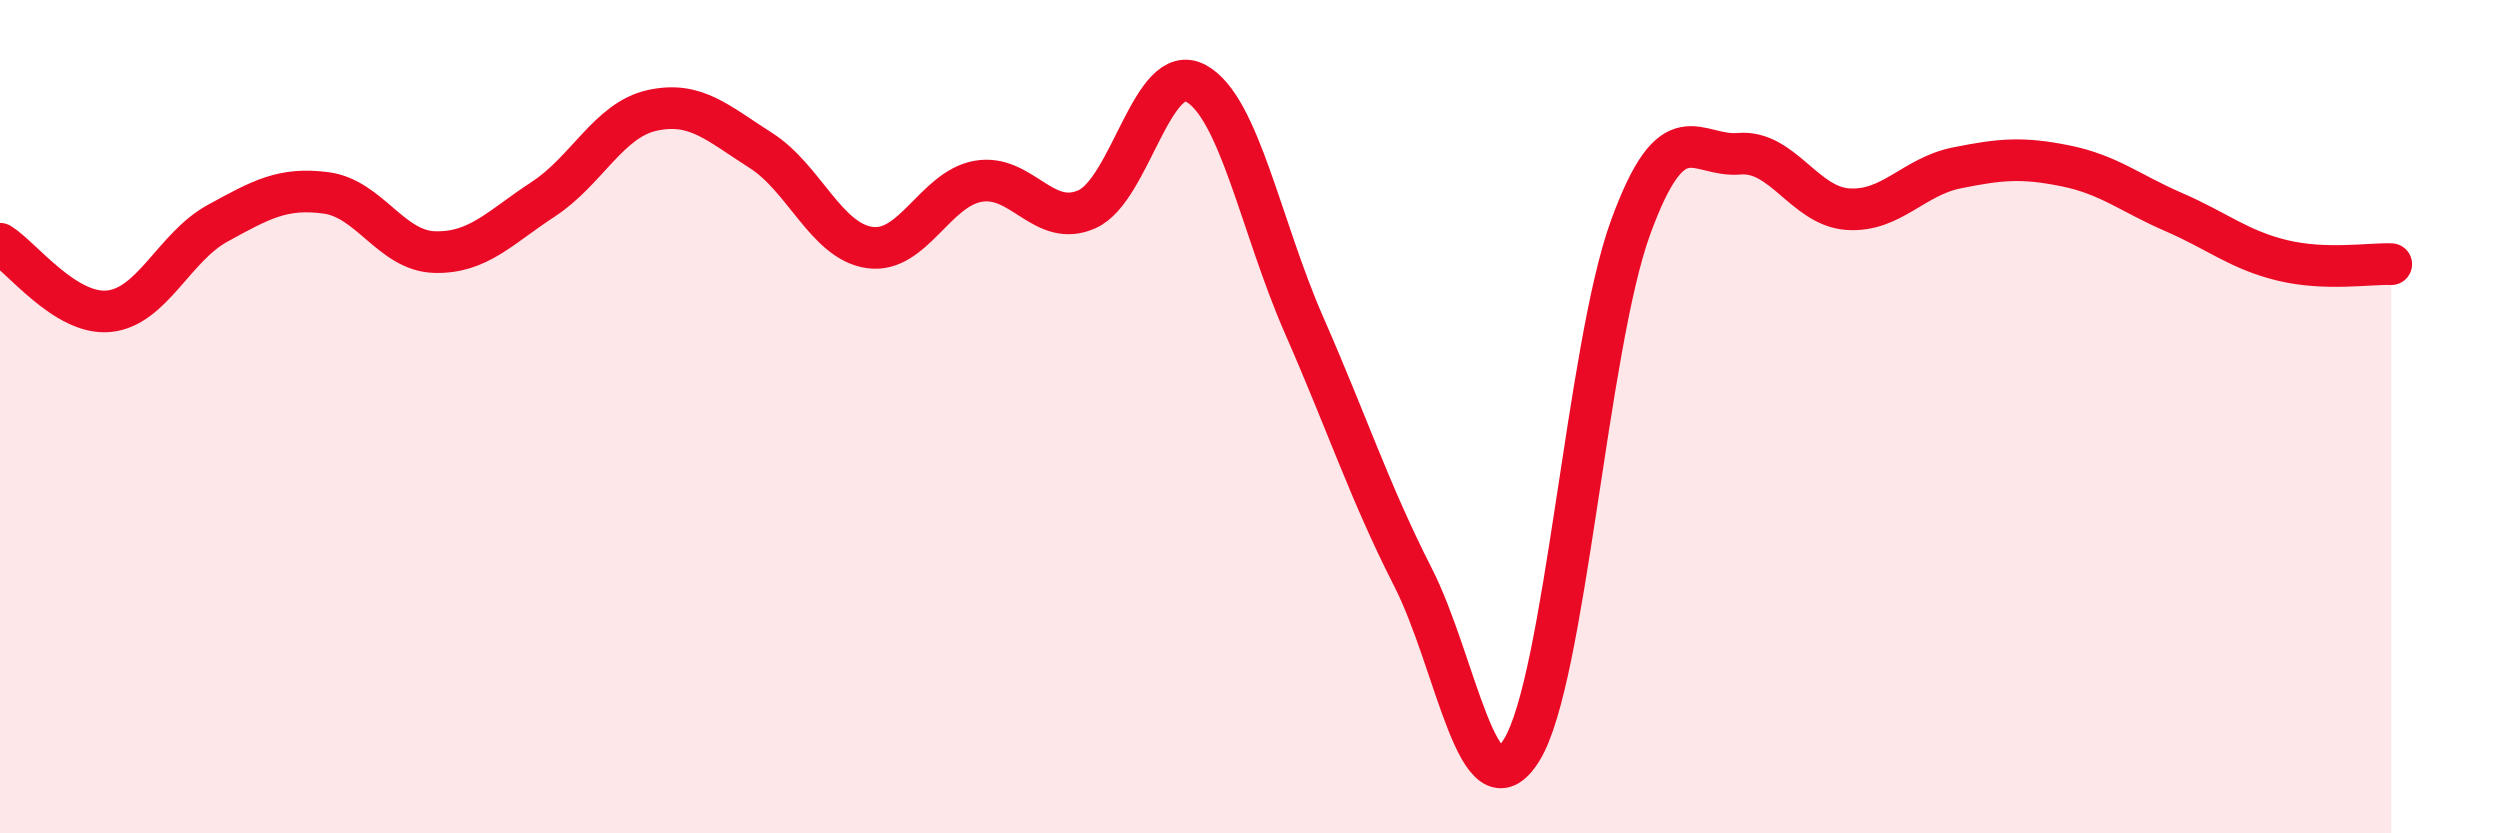
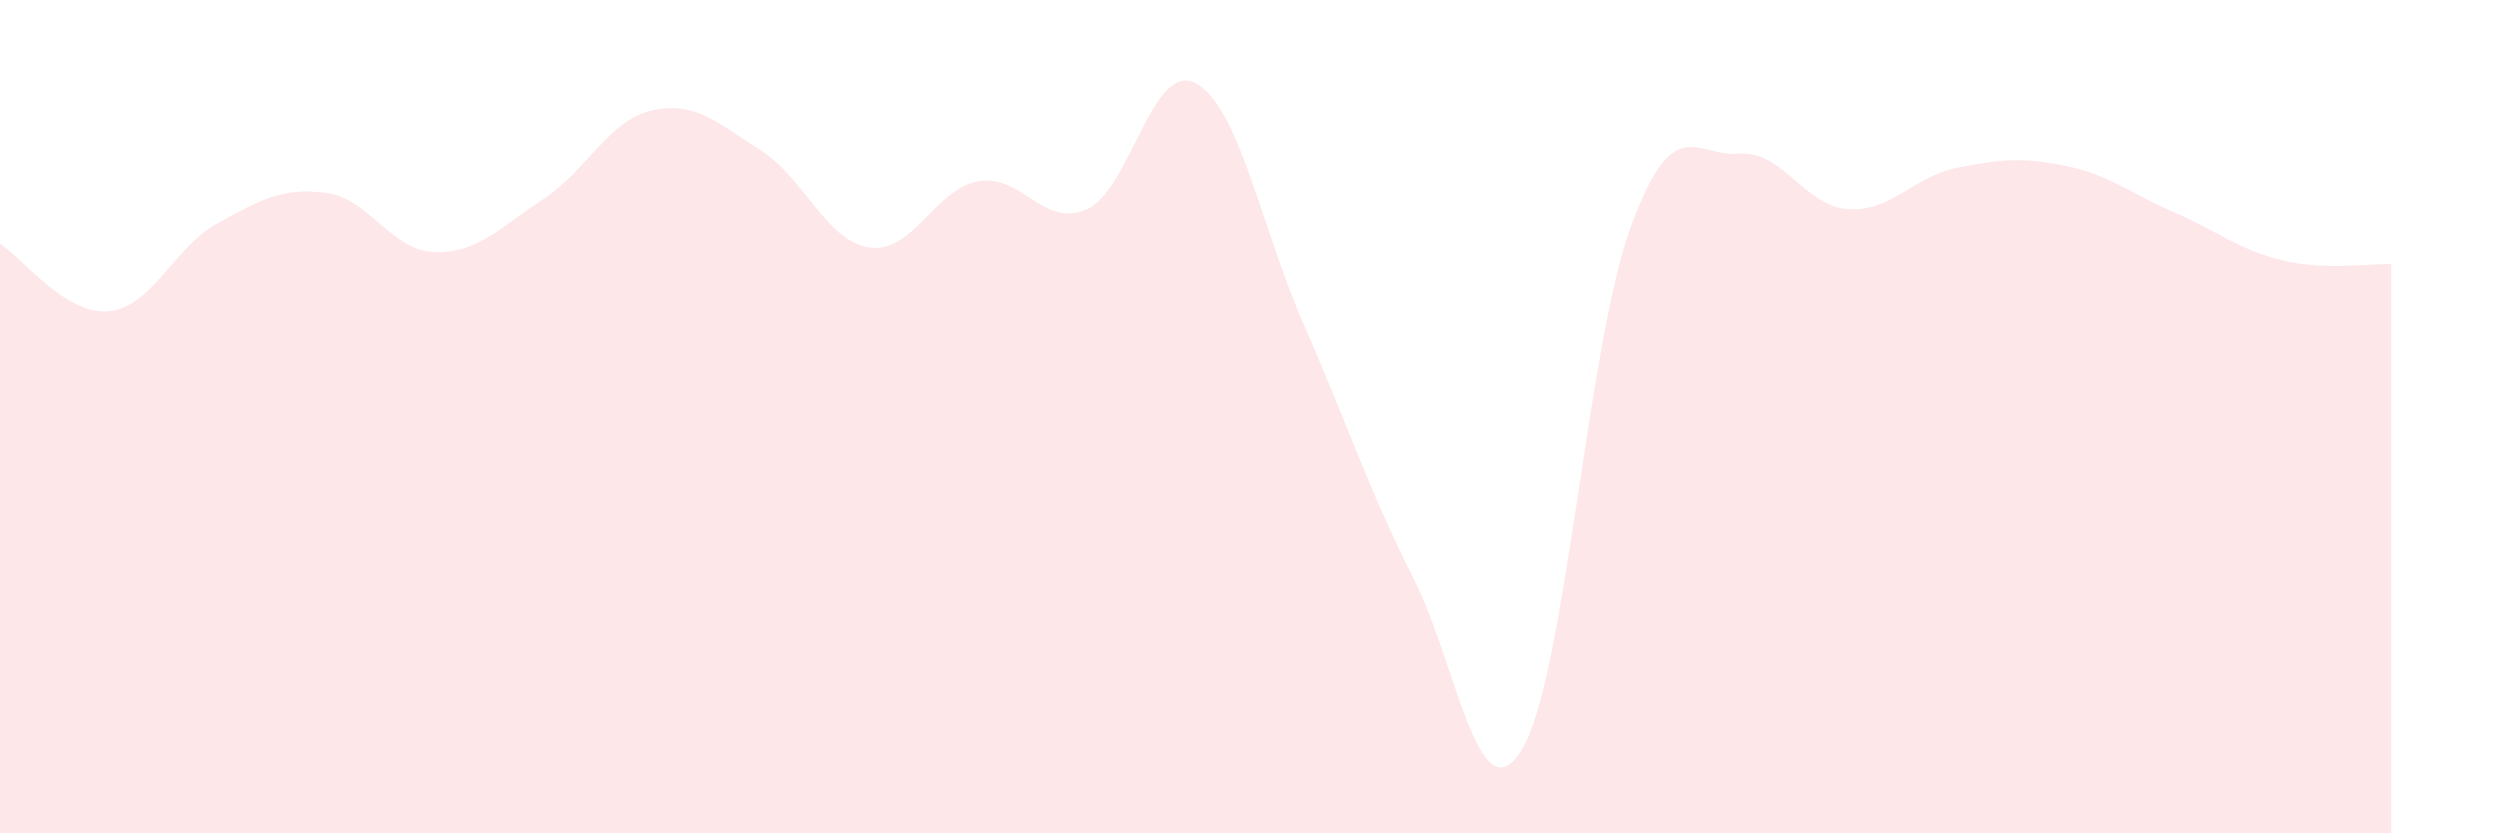
<svg xmlns="http://www.w3.org/2000/svg" width="60" height="20" viewBox="0 0 60 20">
  <path d="M 0,5.85 C 0.52,6.17 1.57,7.57 2.61,7.47 C 3.65,7.37 4.18,5.93 5.22,5.36 C 6.26,4.79 6.79,4.49 7.83,4.63 C 8.87,4.77 9.39,6.02 10.43,6.05 C 11.47,6.08 12,5.46 13.04,4.78 C 14.08,4.1 14.61,2.88 15.65,2.65 C 16.69,2.42 17.22,2.95 18.26,3.61 C 19.3,4.27 19.83,5.79 20.87,5.94 C 21.91,6.09 22.44,4.53 23.48,4.35 C 24.52,4.17 25.05,5.49 26.09,5.02 C 27.13,4.55 27.66,1.44 28.7,2 C 29.74,2.56 30.26,5.44 31.3,7.81 C 32.34,10.18 32.87,11.81 33.91,13.85 C 34.95,15.89 35.48,19.68 36.52,18 C 37.56,16.32 38.09,8.33 39.13,5.47 C 40.17,2.61 40.7,3.78 41.74,3.69 C 42.78,3.6 43.31,4.95 44.35,5.02 C 45.39,5.09 45.92,4.24 46.96,4.03 C 48,3.82 48.53,3.77 49.57,3.98 C 50.61,4.19 51.13,4.64 52.17,5.09 C 53.21,5.54 53.74,6 54.78,6.25 C 55.82,6.5 56.87,6.32 57.39,6.34L57.39 20L0 20Z" fill="#EB0A25" opacity="0.1" stroke-linecap="round" stroke-linejoin="round" />
-   <path d="M 0,5.85 C 0.52,6.17 1.57,7.57 2.61,7.47 C 3.65,7.37 4.18,5.93 5.22,5.36 C 6.26,4.79 6.79,4.49 7.83,4.63 C 8.87,4.77 9.39,6.02 10.43,6.05 C 11.47,6.08 12,5.46 13.04,4.78 C 14.08,4.1 14.61,2.88 15.65,2.65 C 16.69,2.42 17.22,2.95 18.26,3.61 C 19.3,4.27 19.83,5.79 20.87,5.94 C 21.91,6.09 22.44,4.53 23.48,4.35 C 24.52,4.17 25.05,5.49 26.09,5.02 C 27.13,4.55 27.66,1.44 28.7,2 C 29.74,2.56 30.26,5.44 31.3,7.81 C 32.34,10.18 32.87,11.81 33.91,13.85 C 34.95,15.89 35.48,19.68 36.52,18 C 37.56,16.32 38.09,8.33 39.13,5.47 C 40.17,2.61 40.7,3.78 41.74,3.69 C 42.78,3.6 43.31,4.95 44.35,5.02 C 45.39,5.09 45.92,4.24 46.96,4.03 C 48,3.82 48.53,3.77 49.57,3.98 C 50.61,4.19 51.13,4.64 52.17,5.09 C 53.21,5.54 53.74,6 54.78,6.25 C 55.82,6.5 56.87,6.32 57.39,6.34" stroke="#EB0A25" stroke-width="1" fill="none" stroke-linecap="round" stroke-linejoin="round" />
</svg>